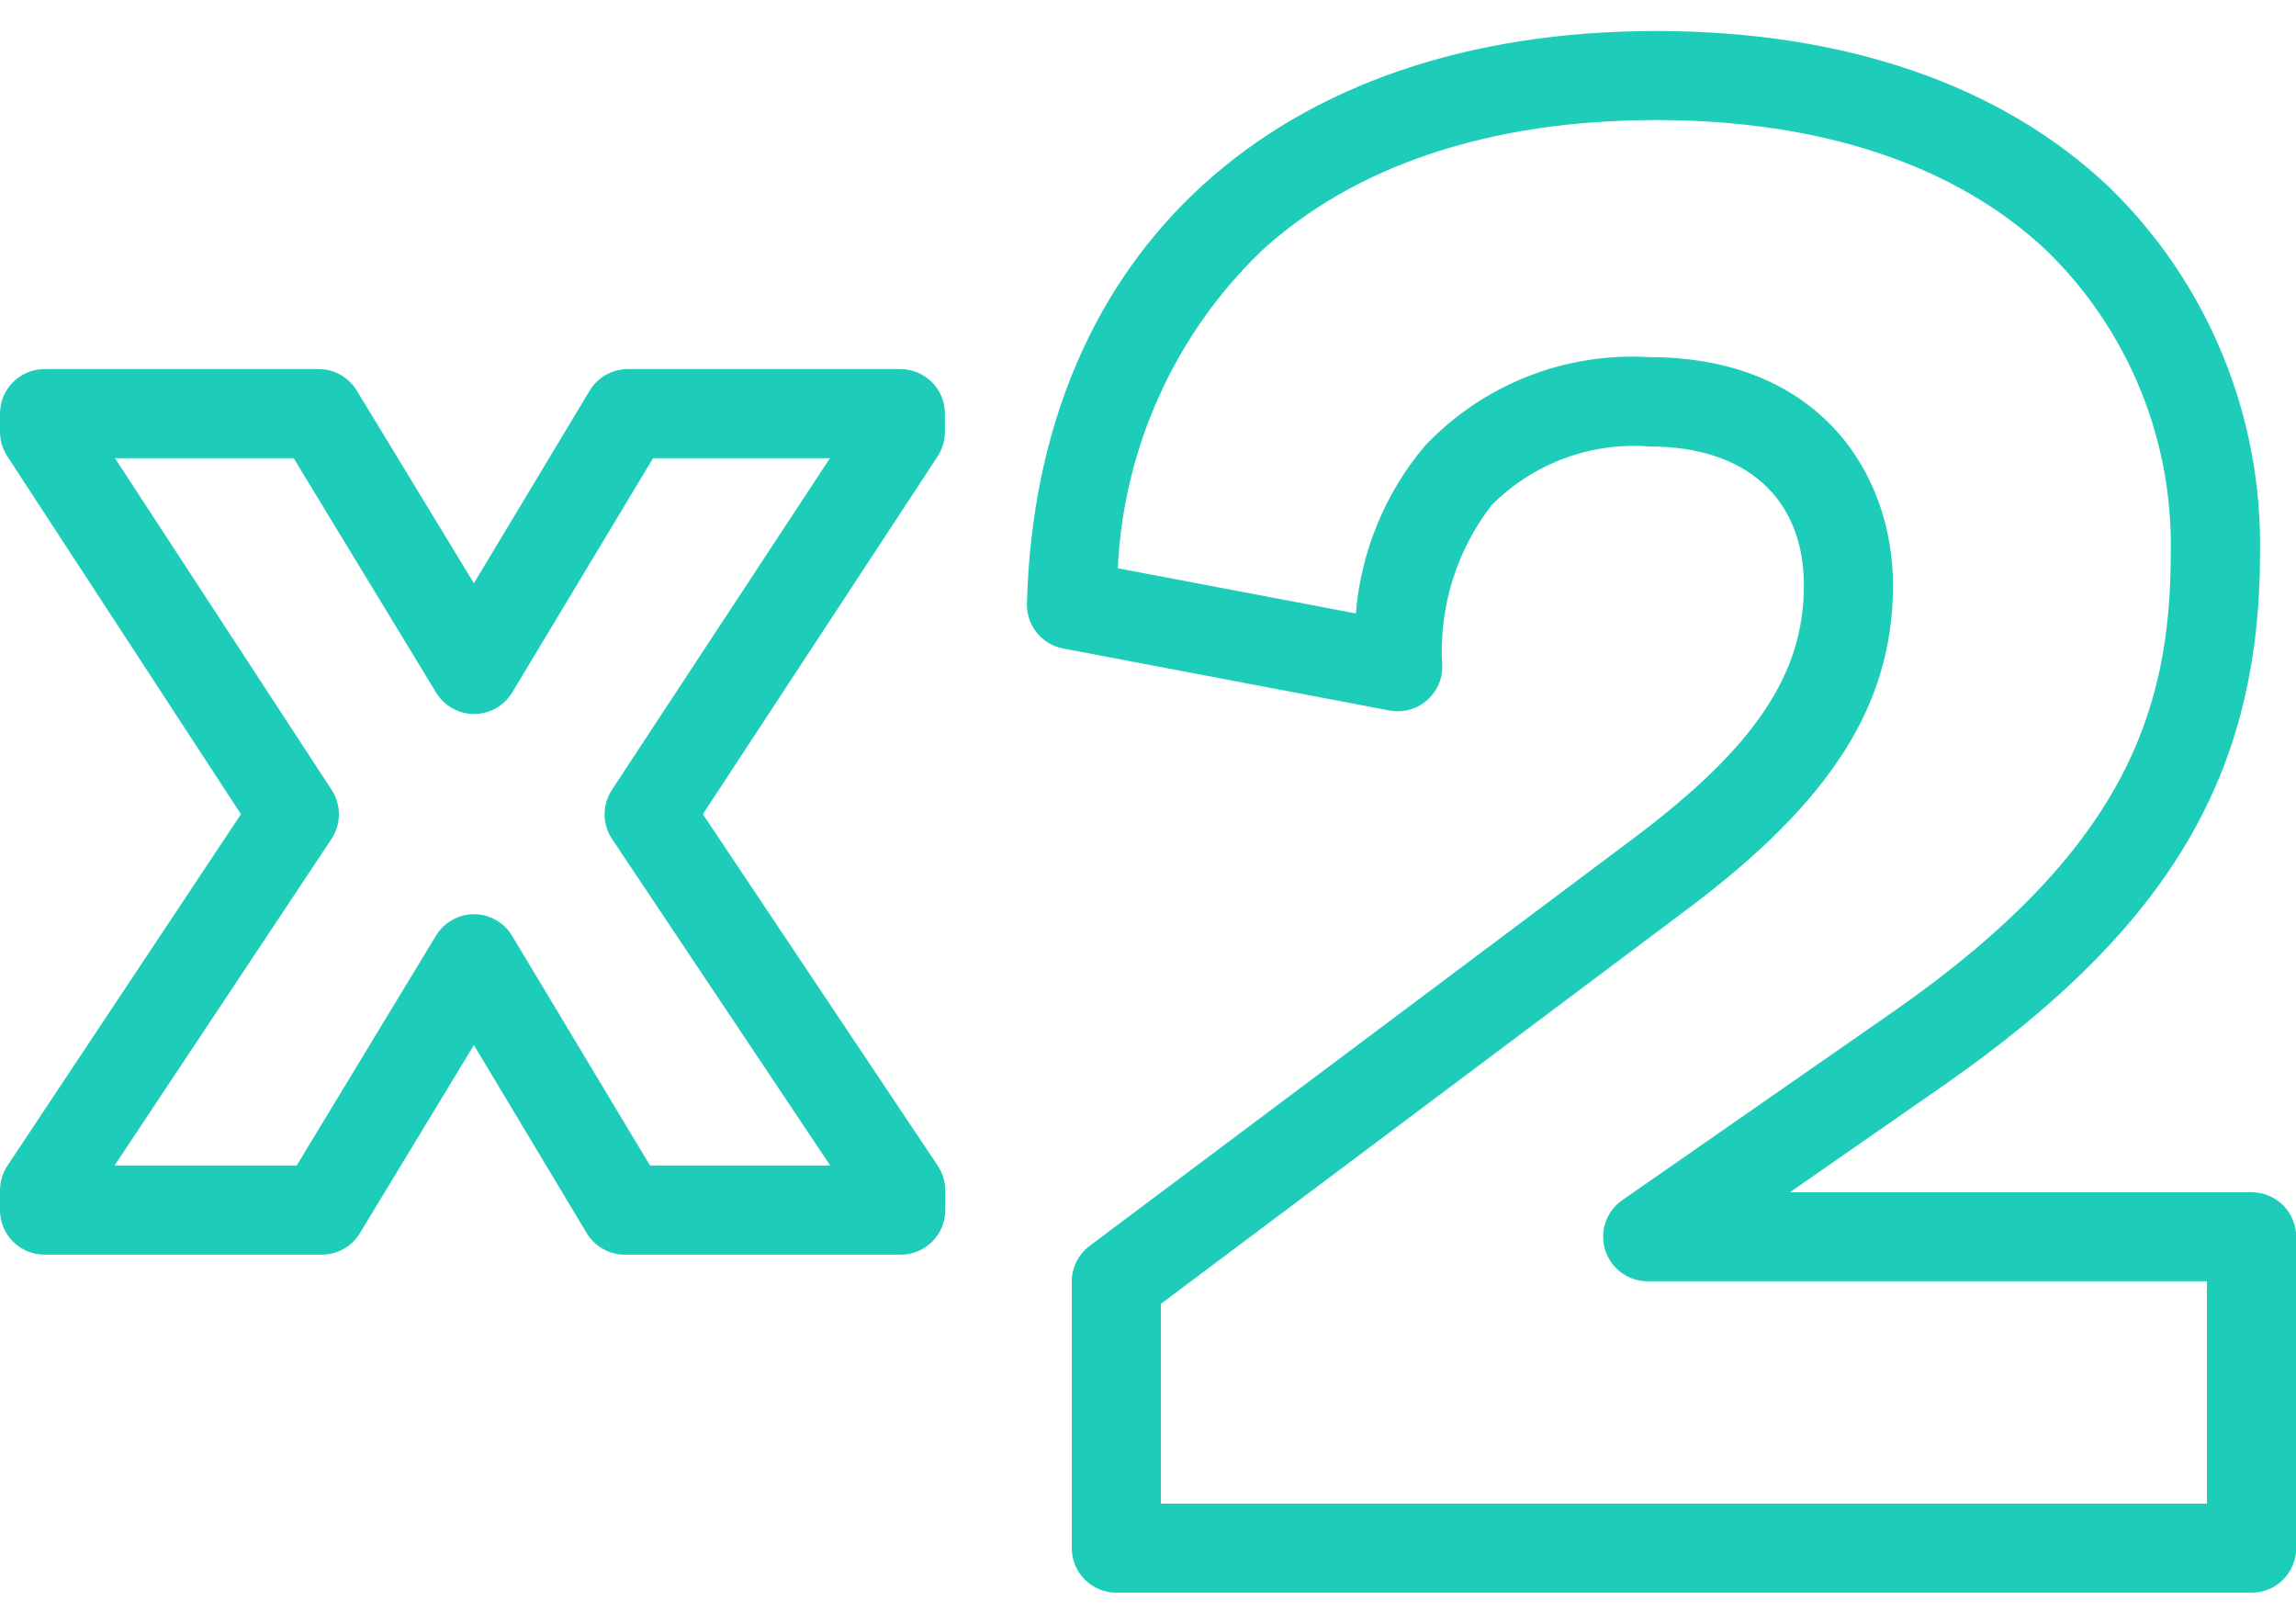
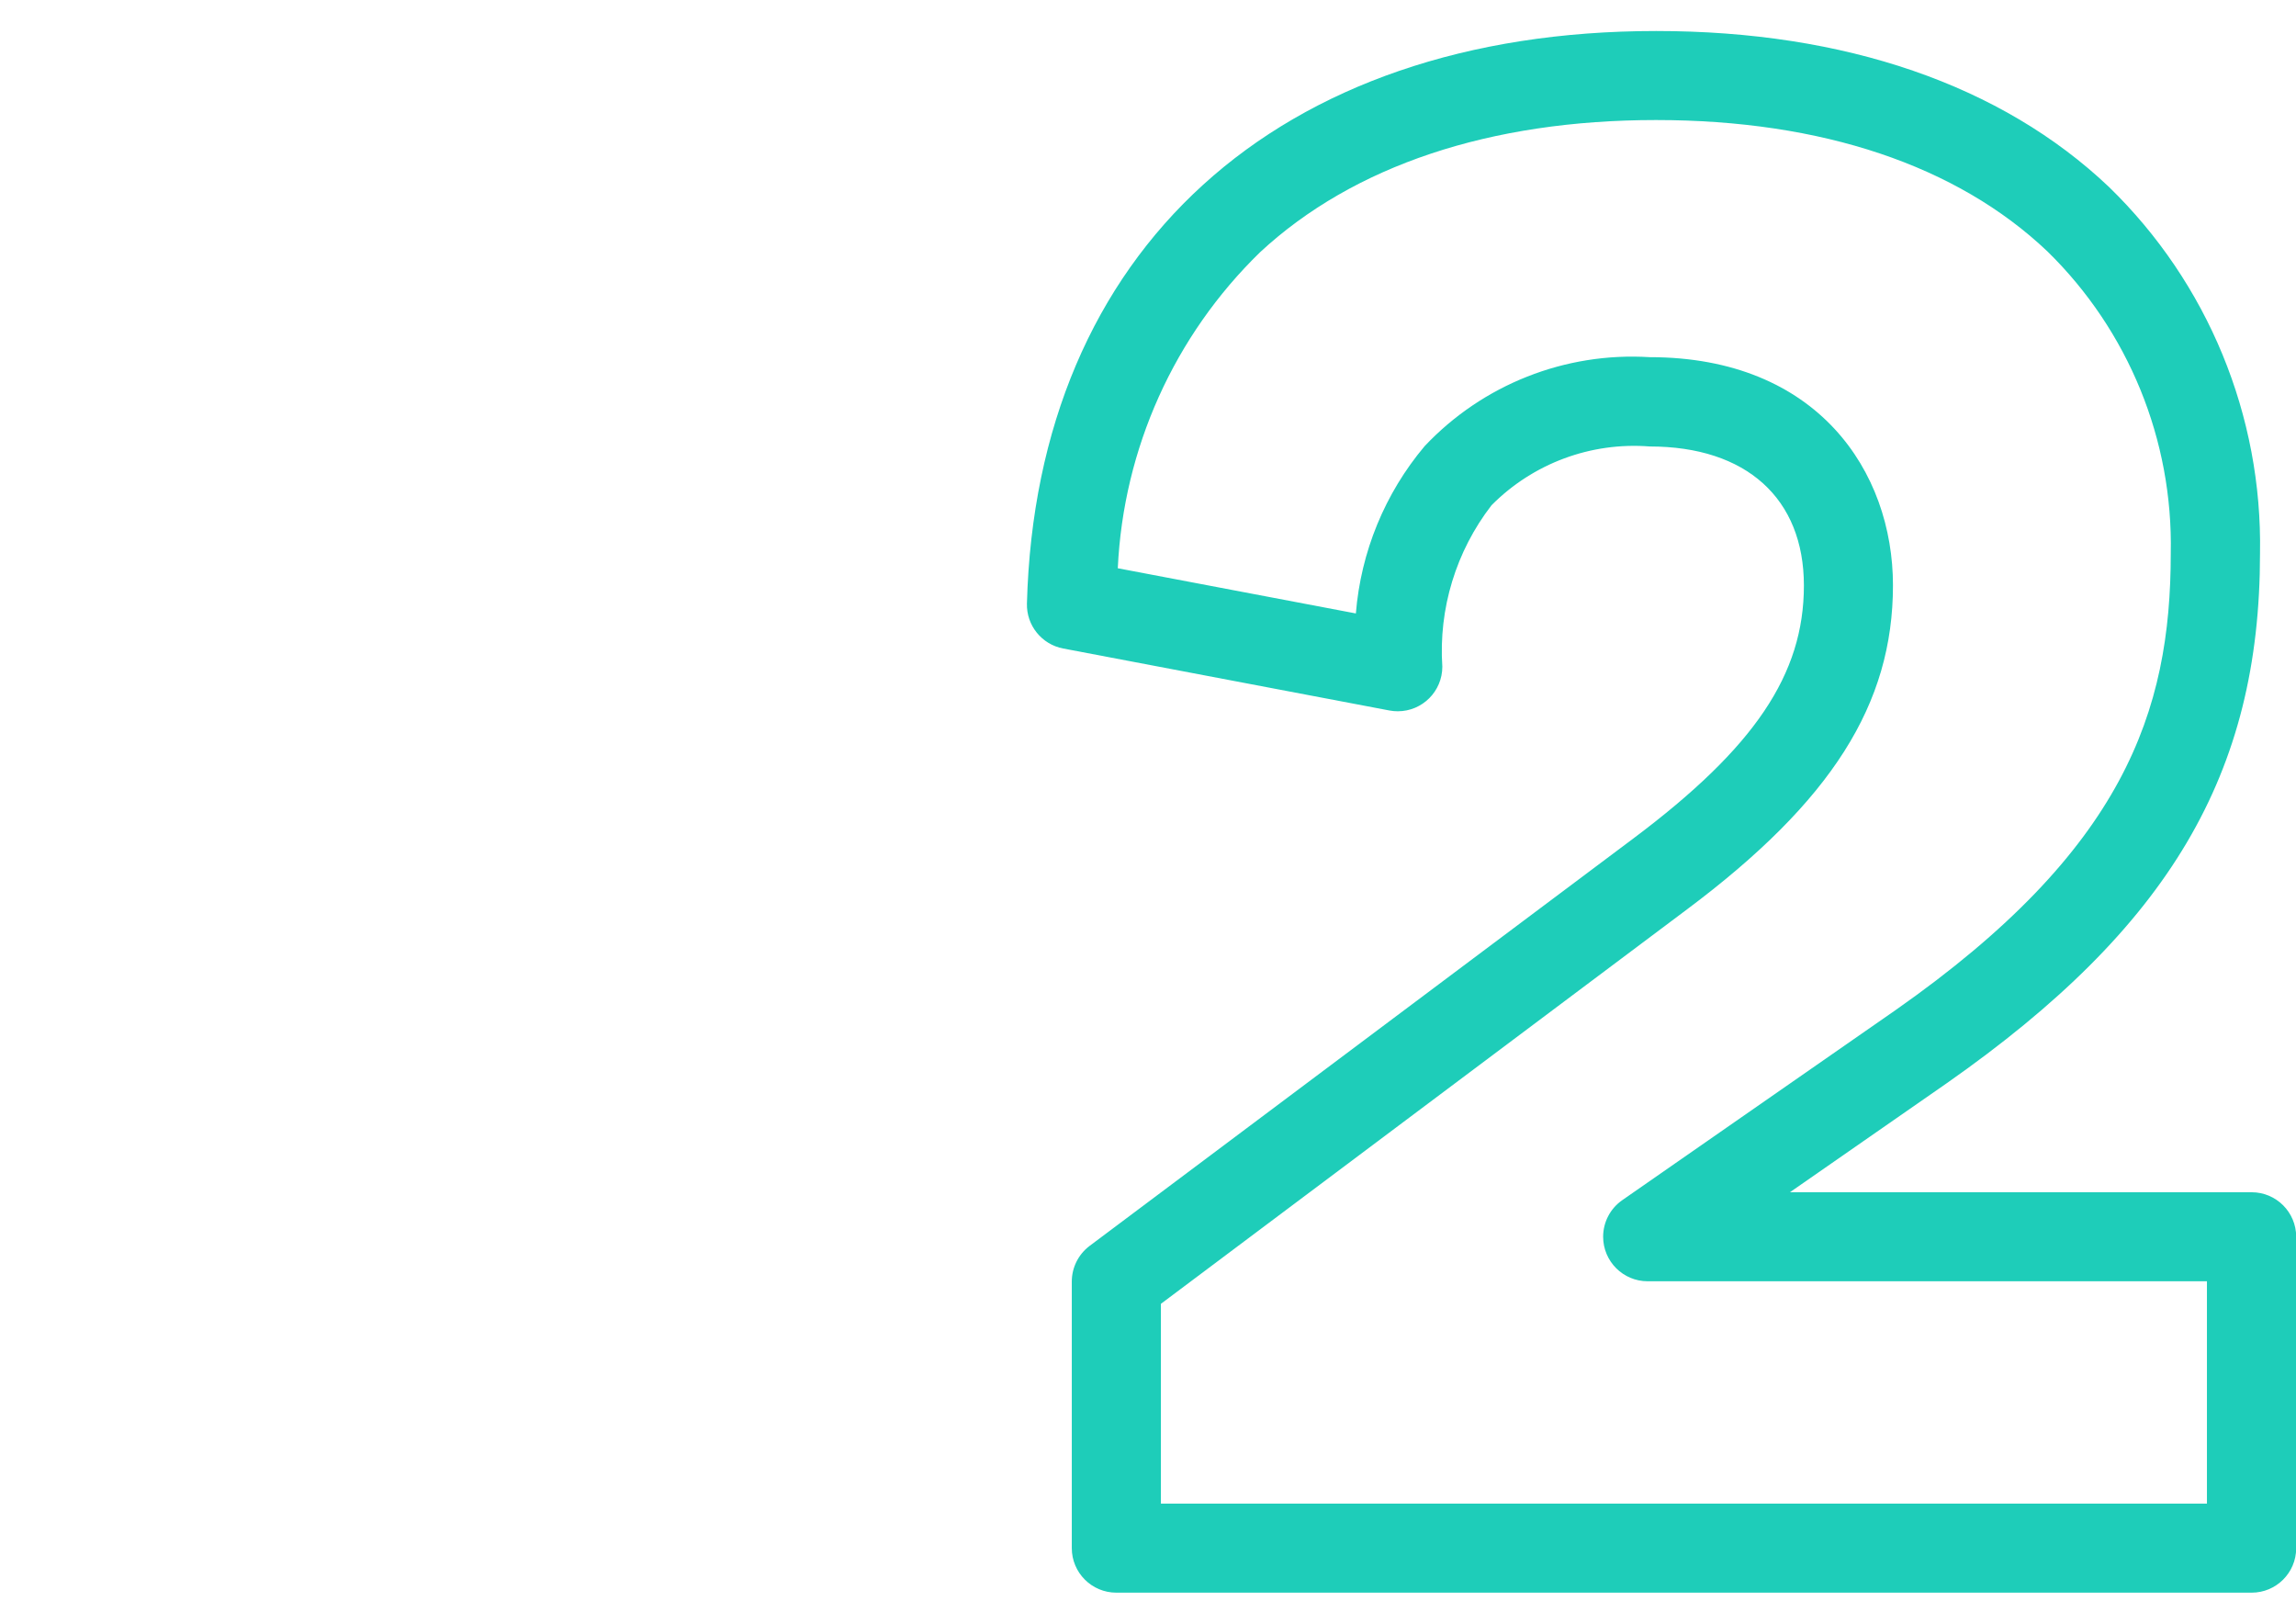
<svg xmlns="http://www.w3.org/2000/svg" version="1.1" id="Layer_1" x="0px" y="0px" width="841.889px" height="595.281px" viewBox="0 0 841.889 595.281" enable-background="new 0 0 841.889 595.281" xml:space="preserve">
  <title>icon-why-twotimes</title>
  <g id="ab339ce5-1c20-4a8a-9a76-7aec20aed74c">
    <g id="b09547b1-fc94-4cdb-8d21-b7f8f56b6af1">
      <path fill="#1ECDB9" d="M825.561,583.894H409.329c-9.018,0-16.327-7.311-16.327-16.328l0,0V469.84    c0.002-5.145,2.424-9.988,6.537-13.077l199.502-149.462c44.332-33.245,62.407-60.072,62.407-92.642    c0-31.913-21.119-50.975-56.526-50.975c-21.564-1.69-42.782,6.191-58.014,21.552c-13.035,16.867-19.452,37.92-18.04,59.19    c-0.005,9.027-7.326,16.342-16.354,16.337c-1.019,0-2.035-0.096-3.036-0.285L389.836,237.75    c-7.868-1.497-13.493-8.477-13.283-16.483c3.441-129.468,91.846-209.897,230.739-209.897c69.188,0,126.63,19.77,166.05,57.2    c36.235,35.207,56.272,83.848,55.35,134.362c0,80.776-33.279,137.061-114.886,194.209l-57.478,39.956H825.63    c9.021,0.009,16.328,7.324,16.328,16.346v114.159c-0.019,9.018-7.345,16.313-16.362,16.293    C825.584,583.894,825.573,583.894,825.561,583.894z M425.675,551.256h383.558v-81.521H604.161c-9.018,0-16.328-7.31-16.328-16.328    c0-5.346,2.616-10.353,7.005-13.405l100.201-69.671c83.751-58.671,100.927-109.369,100.927-167.435    c0.87-41.559-15.488-81.626-45.196-110.699c-33.176-31.532-82.783-48.189-143.564-48.189S496.281,60.717,462.068,92.439    c-31.486,30.599-50.149,72.031-52.202,115.889l87.298,16.57c1.828-22.561,10.637-43.991,25.201-61.317    c21.303-22.596,51.546-34.555,82.541-32.639c61.611,0,89.199,42.014,89.199,83.647c0,43.588-22.485,79.115-75.483,118.777    L425.675,478.004V551.256z" />
-       <path fill="#1ECDB9" d="M330.197,459.98h-101.1c-5.737,0.001-11.052-3.015-13.993-7.939l-41.34-68.911l-41.807,68.98    c-2.965,4.883-8.263,7.866-13.976,7.87H16.328C7.311,459.98,0,452.67,0,443.652l0,0v-7.265c0.003-3.214,0.953-6.354,2.732-9.029    l85.619-128.862L2.663,167.265c-1.729-2.637-2.654-5.72-2.663-8.874v-6.745c0-9.018,7.311-16.328,16.328-16.328l0,0h100.529    c5.706-0.005,10.999,2.974,13.958,7.853l42.948,70.675l42.446-70.623c2.959-4.912,8.276-7.913,14.011-7.904h99.924    c9.001,0,16.308,7.275,16.346,16.276v6.676c0.002,3.206-0.93,6.344-2.681,9.029l-86.087,131.196l86.139,128.896    c1.795,2.682,2.752,5.837,2.75,9.063v7.265c-0.038,9.019-7.379,16.298-16.397,16.26C330.208,459.98,330.202,459.98,330.197,459.98    z M238.351,427.306h66.073L224.409,307.56c-3.624-5.468-3.624-12.573,0-18.041l79.911-121.545h-64.846l-51.648,85.879    c-2.948,4.896-8.243,7.895-13.958,7.904l0,0c-5.707,0.005-11-2.974-13.959-7.853l-52.236-85.931H42.153l79.427,121.579    c3.598,5.45,3.598,12.521,0,17.972L42.014,427.306h66.766l51.078-84.271c2.963-4.886,8.262-7.87,13.976-7.87l0,0    c5.724,0.014,11.021,3.027,13.959,7.939L238.351,427.306z" />
    </g>
  </g>
</svg>